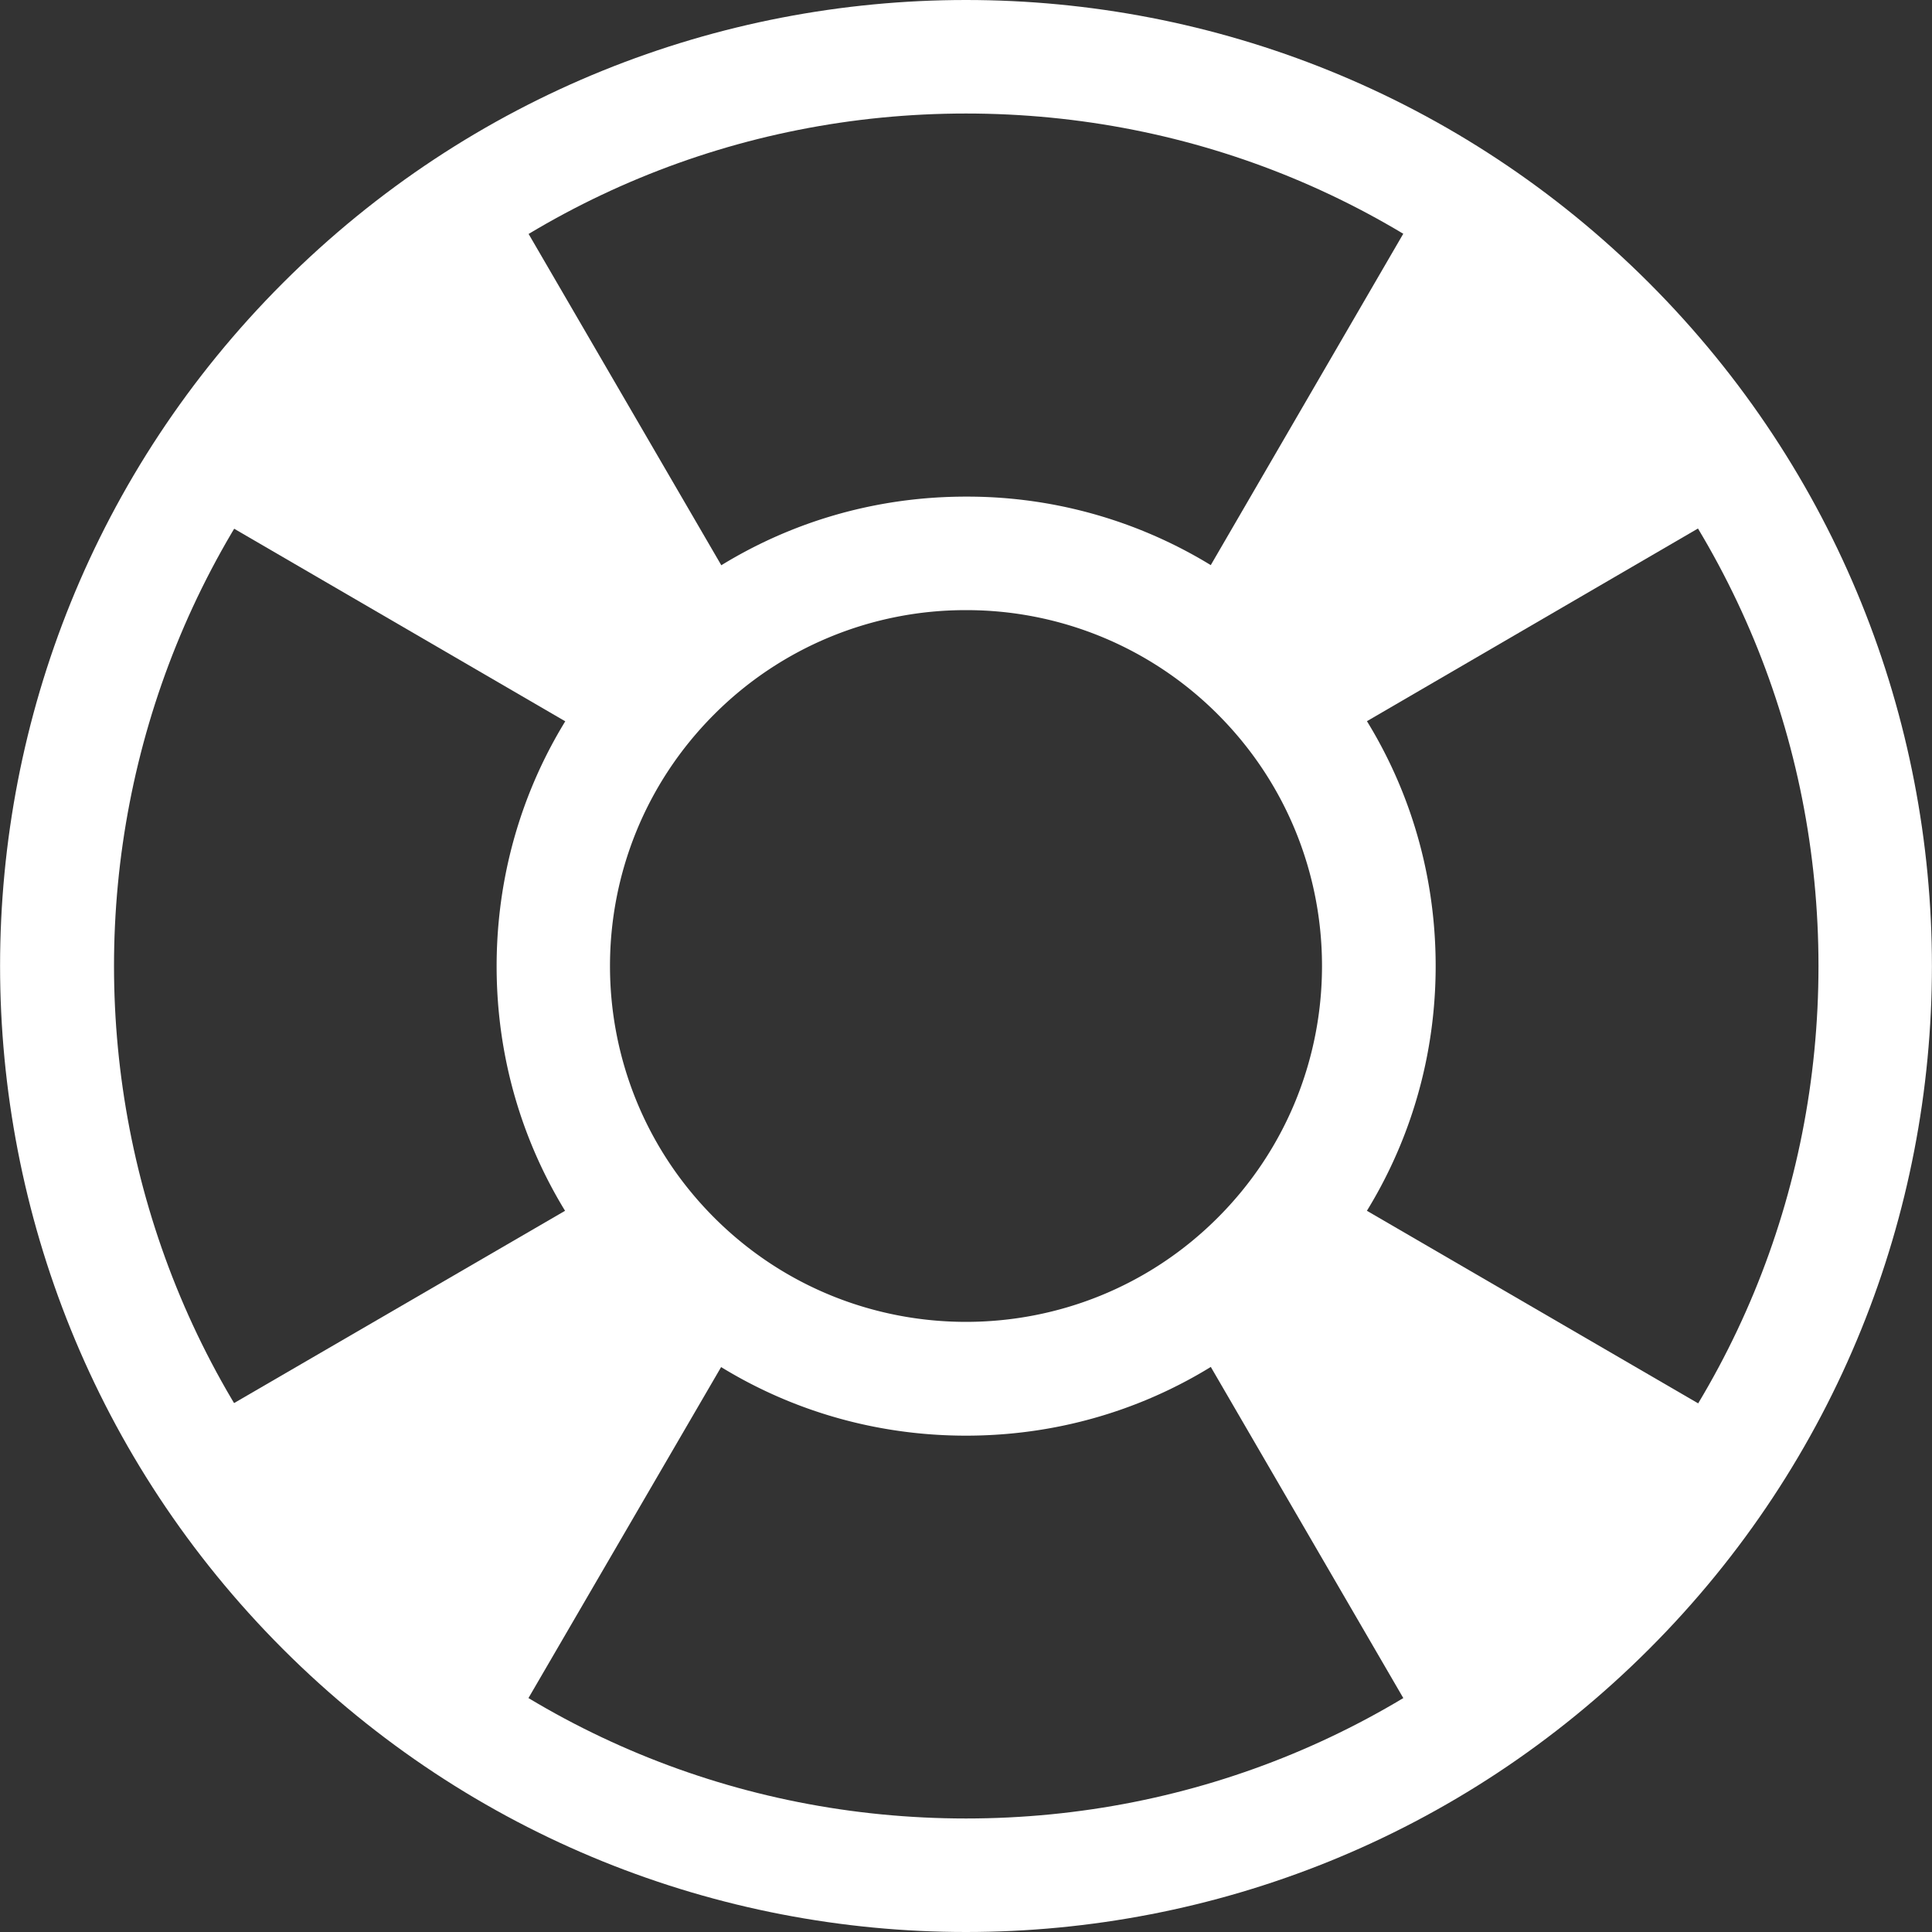
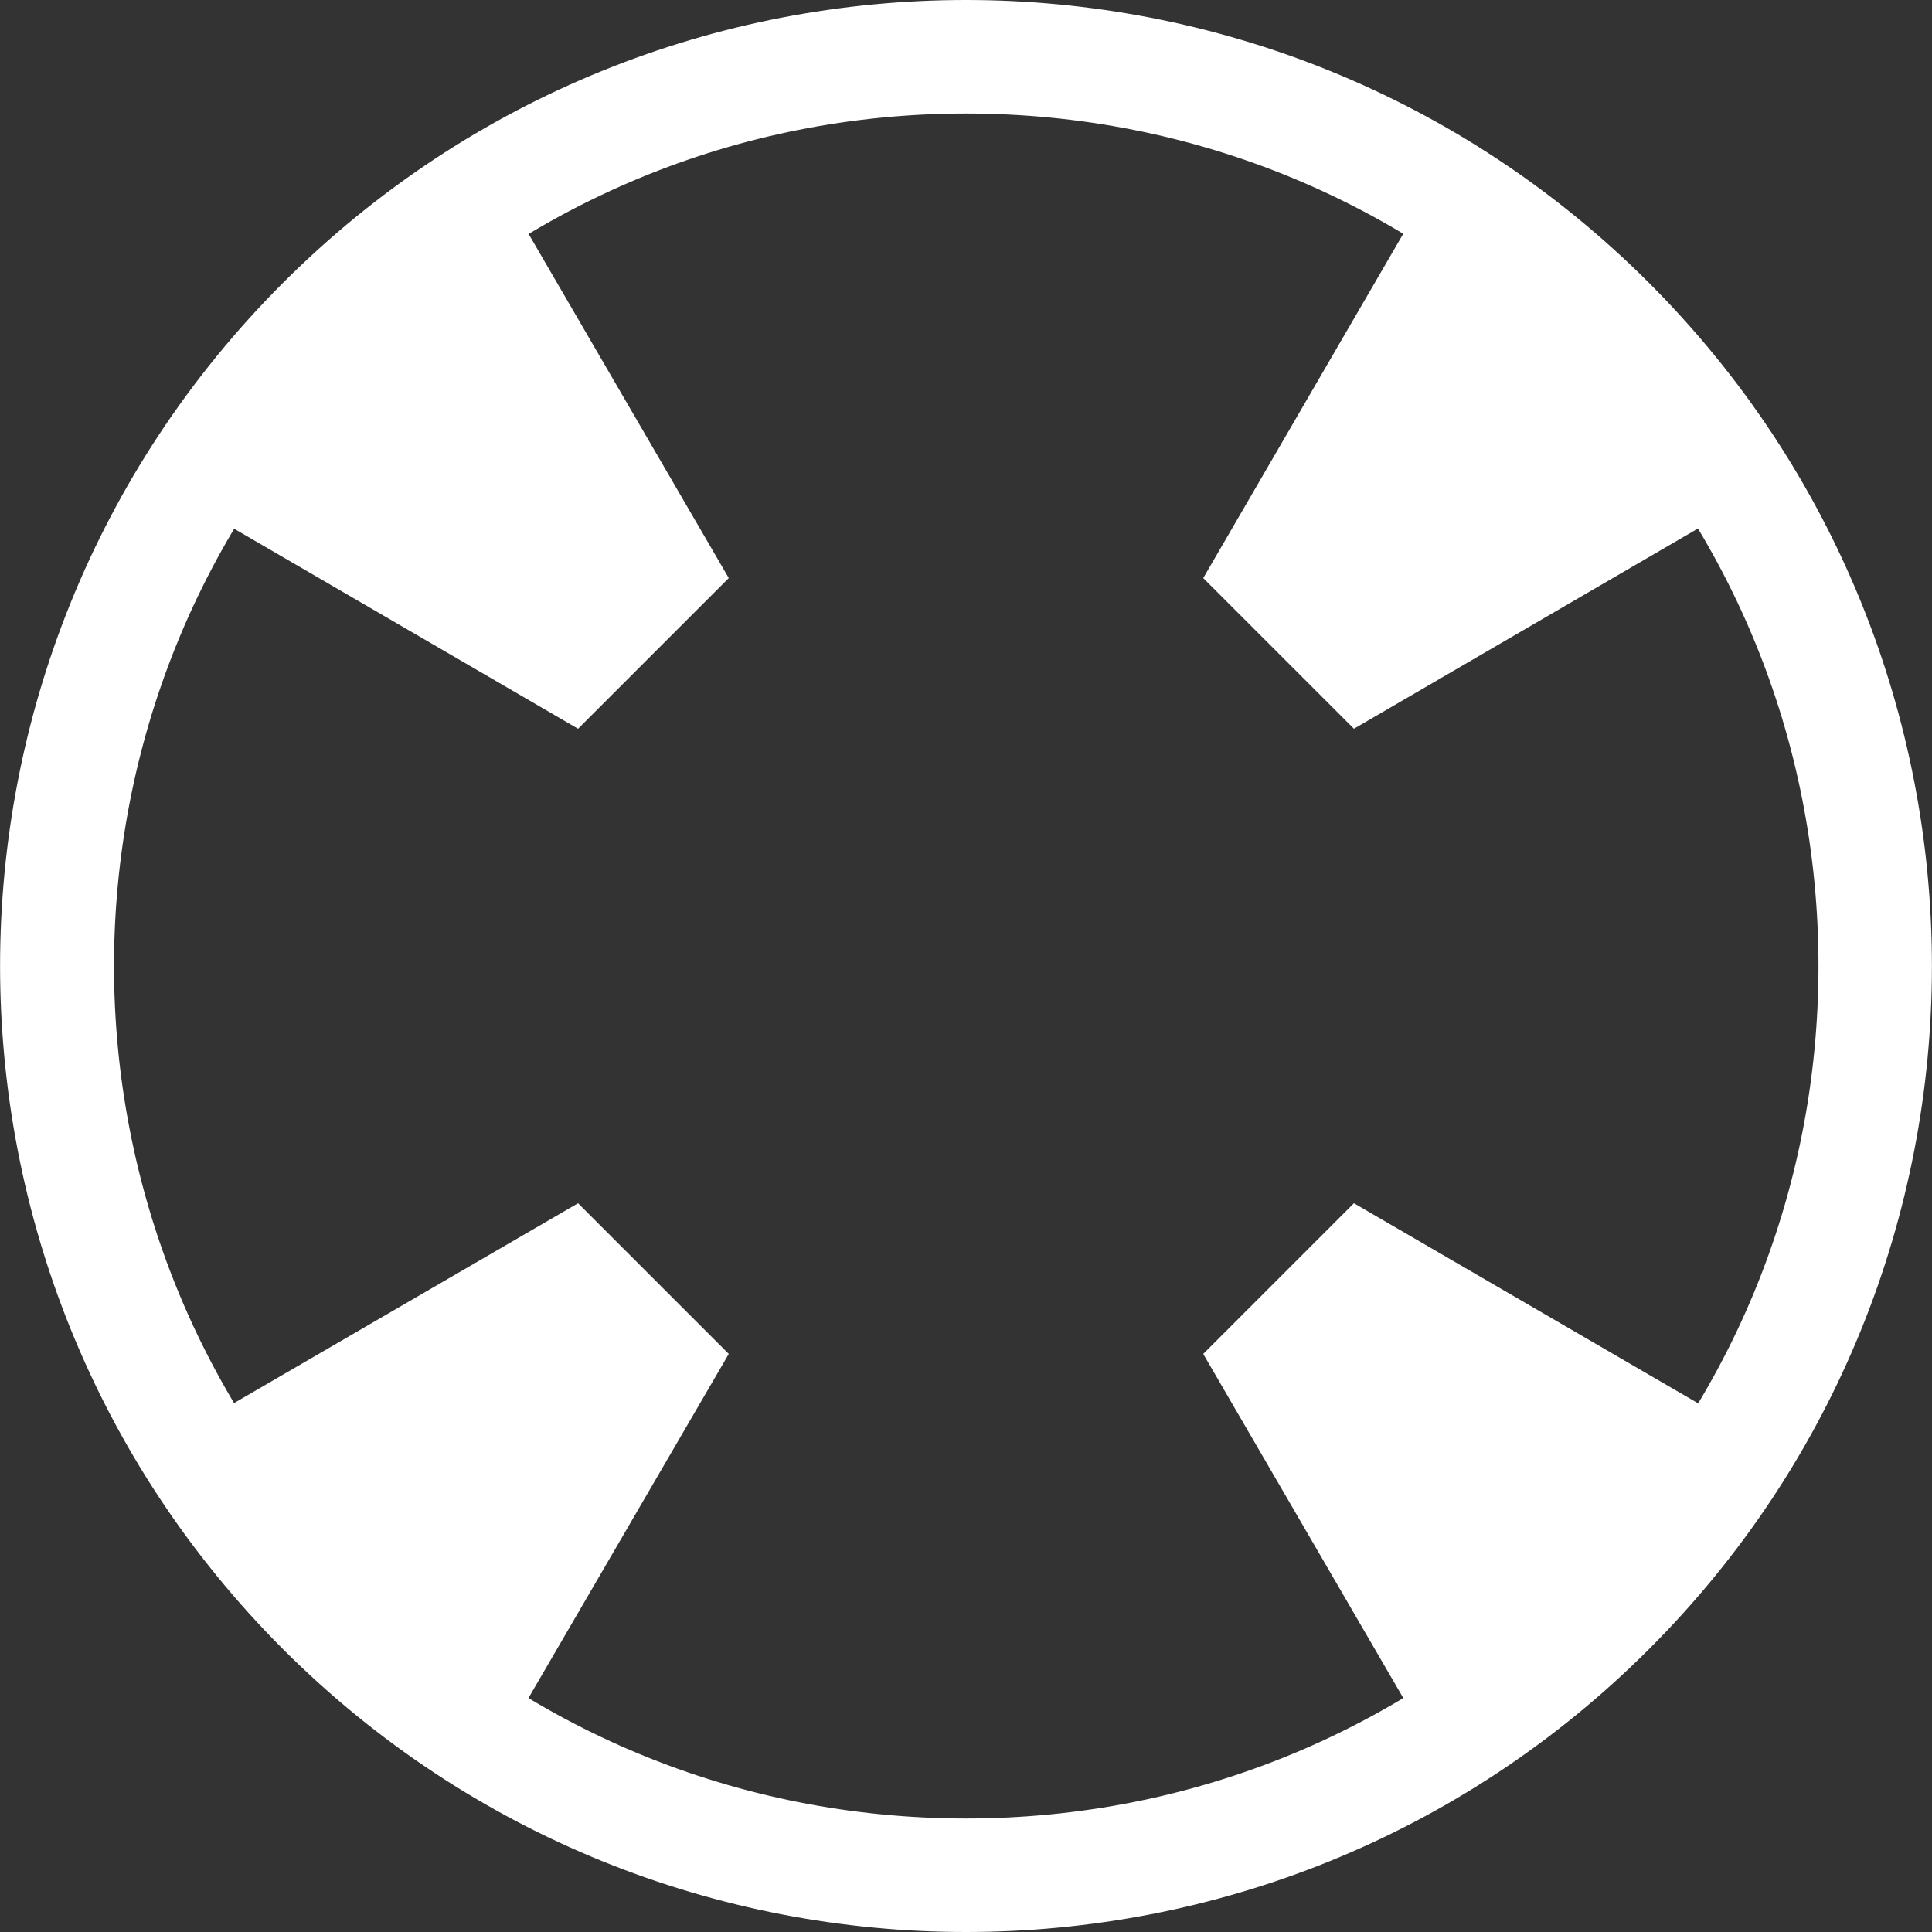
<svg xmlns="http://www.w3.org/2000/svg" id="Layer_2" data-name="Layer 2" width="90.784" height="90.784" viewBox="0 0 68.08 68.08">
  <rect x="0" y="0" width="68.08" height="68.08" fill="#333333" stroke="none" />
  <defs>
    <style>.cls-1{fill:#fff}</style>
  </defs>
  <g id="Layer_1-2" data-name="Layer 1">
    <path class="cls-1" d="M34.04 4c8.02 0 15.57 3.12 21.24 8.8 5.67 5.67 8.8 13.22 8.8 21.24s-3.12 15.57-8.8 21.24c-5.67 5.67-13.22 8.8-21.24 8.8s-15.57-3.12-21.24-8.8C1.09 43.57 1.09 24.51 12.8 12.8 18.47 7.13 26.02 4 34.04 4m0-4C25.33 0 16.62 3.32 9.97 9.97c-13.29 13.29-13.29 34.84 0 48.14 6.65 6.65 15.36 9.97 24.07 9.97s17.42-3.32 24.07-9.97c13.29-13.29 13.29-34.84 0-48.14C51.46 3.32 42.75 0 34.04 0z" />
-     <path class="cls-1" d="M34.04 21.5a12.5 12.5 0 0 1 8.87 3.67c4.9 4.9 4.9 12.84 0 17.74-2.45 2.45-5.66 3.67-8.87 3.67s-6.42-1.22-8.87-3.67c-4.9-4.9-4.9-12.84 0-17.74a12.5 12.5 0 0 1 8.87-3.67m0-4c-4.42 0-8.57 1.72-11.7 4.85-3.12 3.12-4.84 7.28-4.84 11.7s1.72 8.57 4.84 11.7c3.12 3.12 7.28 4.84 11.7 4.84s8.57-1.72 11.7-4.85c3.12-3.12 4.85-7.28 4.85-11.7s-1.72-8.57-4.85-11.7a16.444 16.444 0 0 0-11.7-4.84z" />
    <path class="cls-1" d="M50.69 6.1l11.28 11.28-14.26 8.3-5.31-5.31L50.69 6.1zM17.38 61.97L6.1 50.69l14.27-8.29 5.31 5.31-8.3 14.26zM61.97 50.69L50.69 61.97 42.4 47.71l5.31-5.31 14.26 8.29zM6.1 17.38L17.38 6.1l8.3 14.27-5.31 5.31-14.27-8.3z" />
  </g>
</svg>